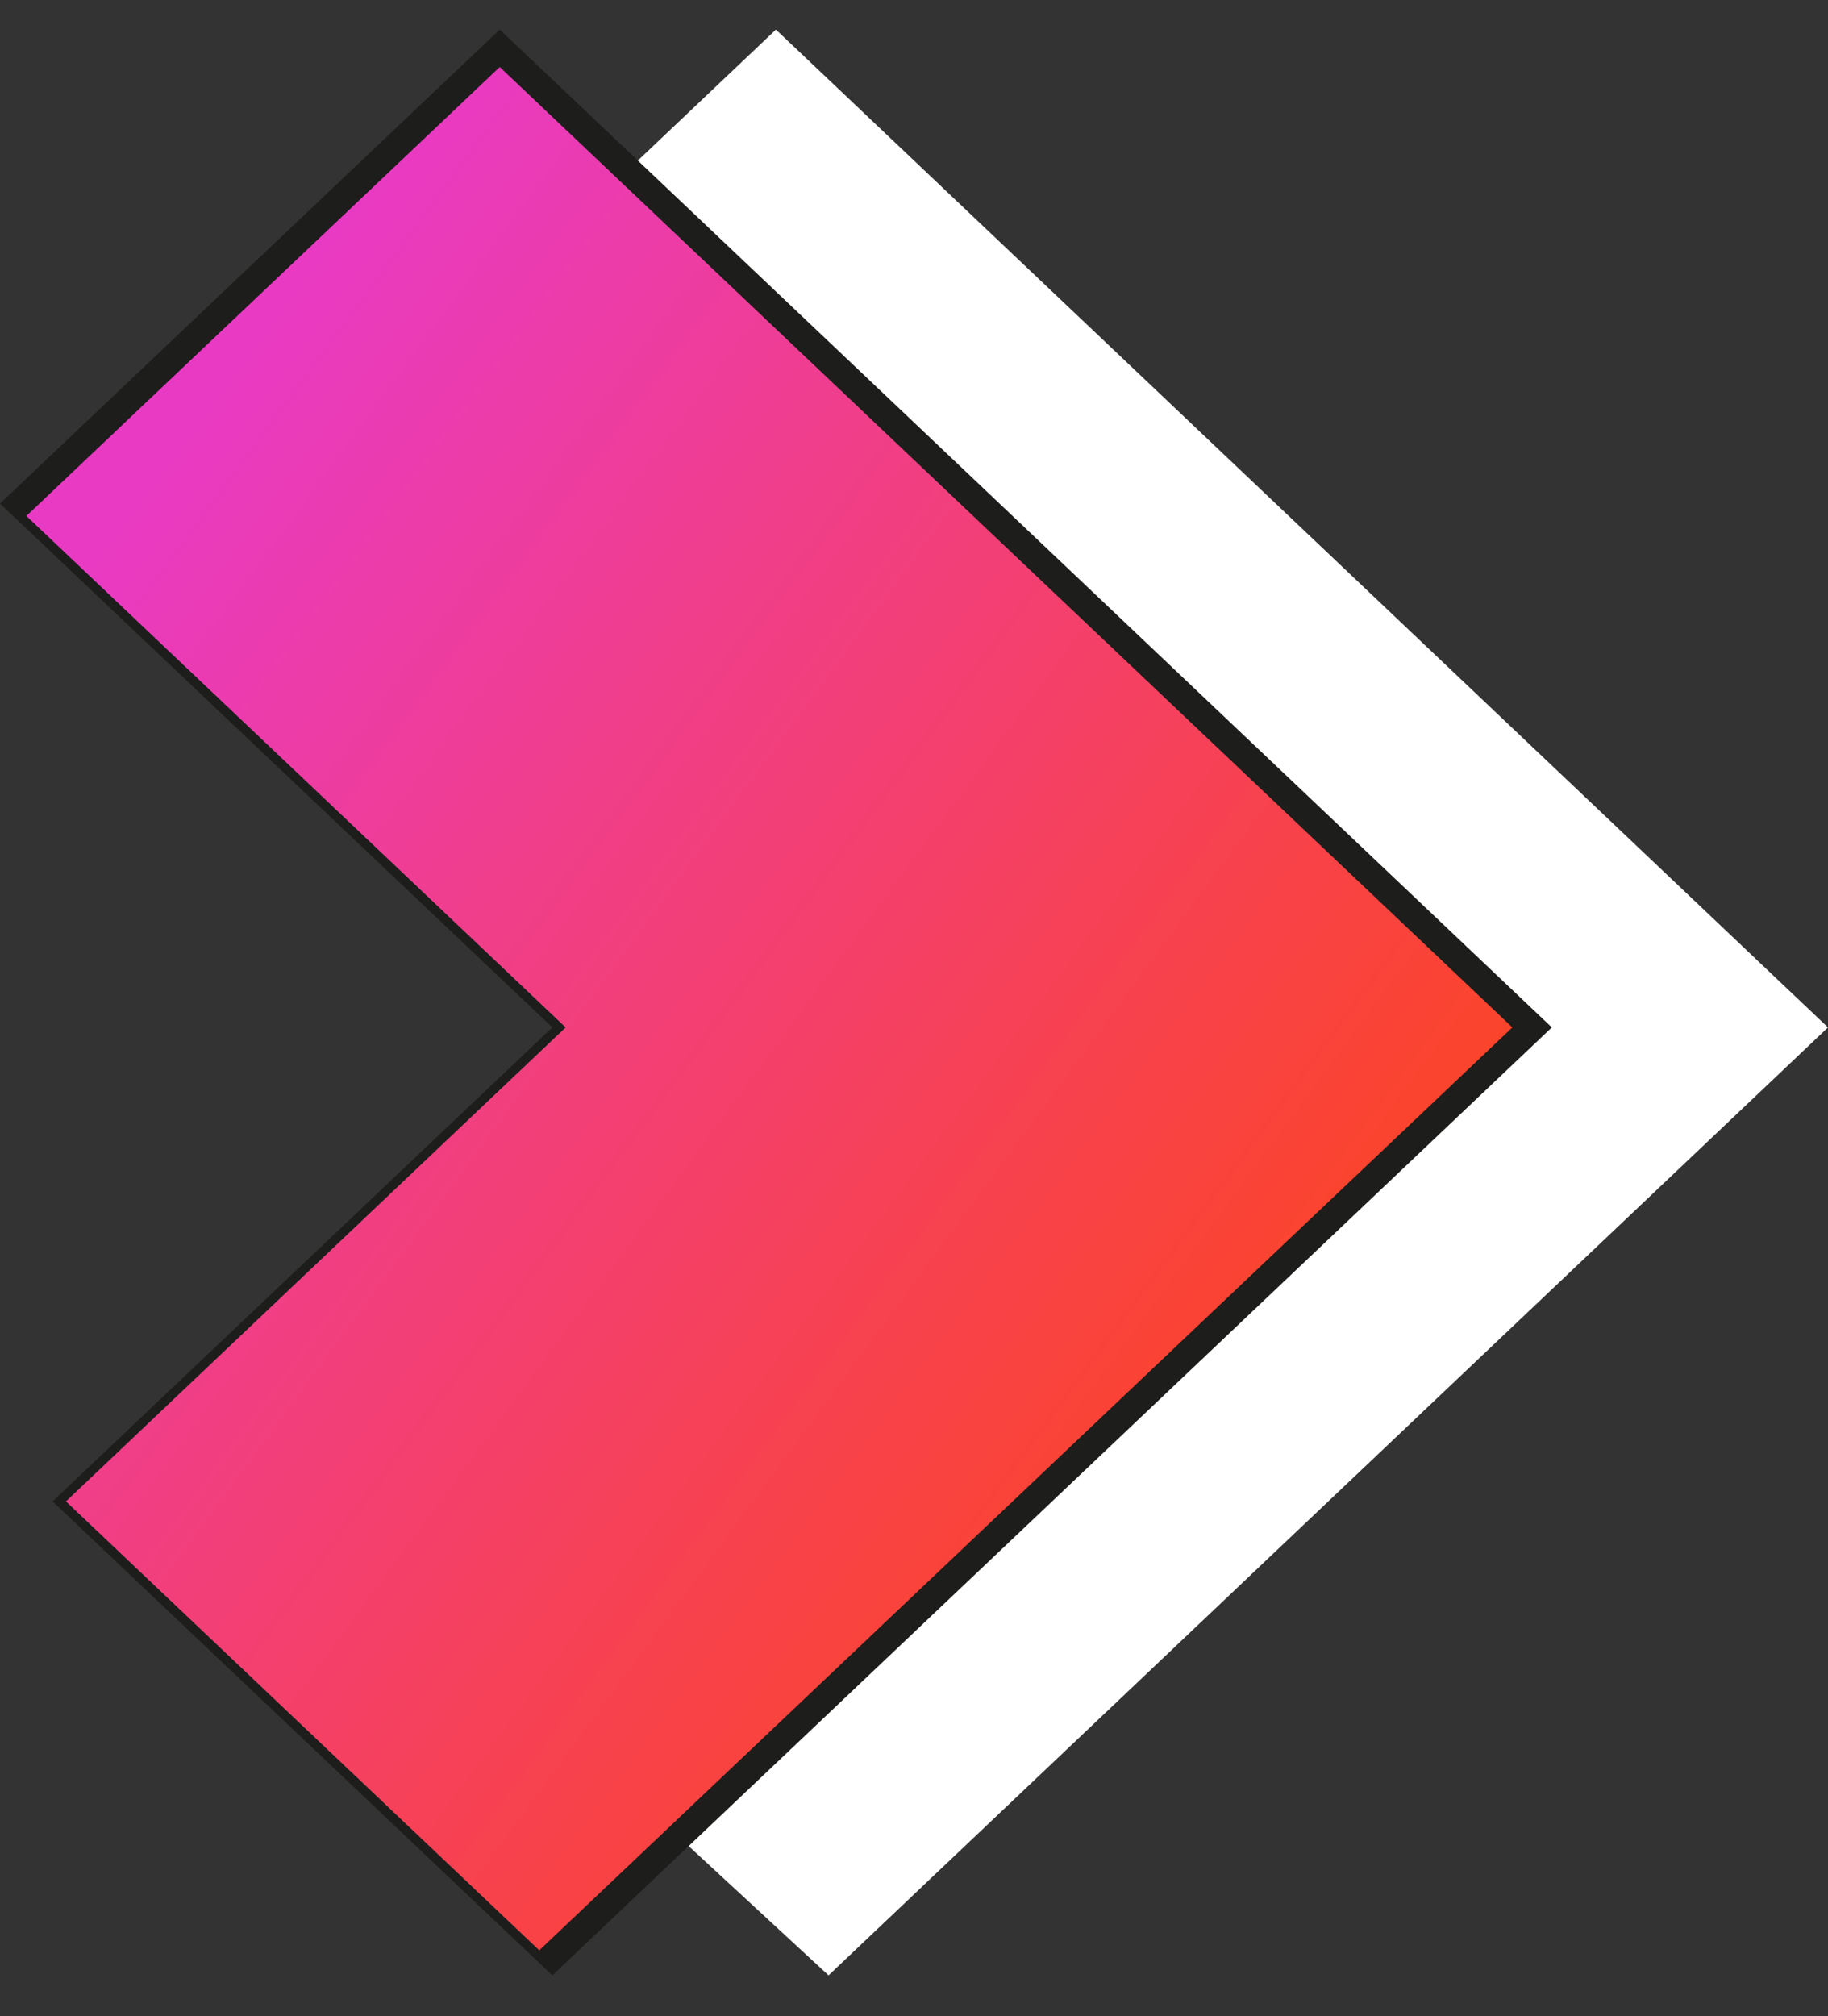
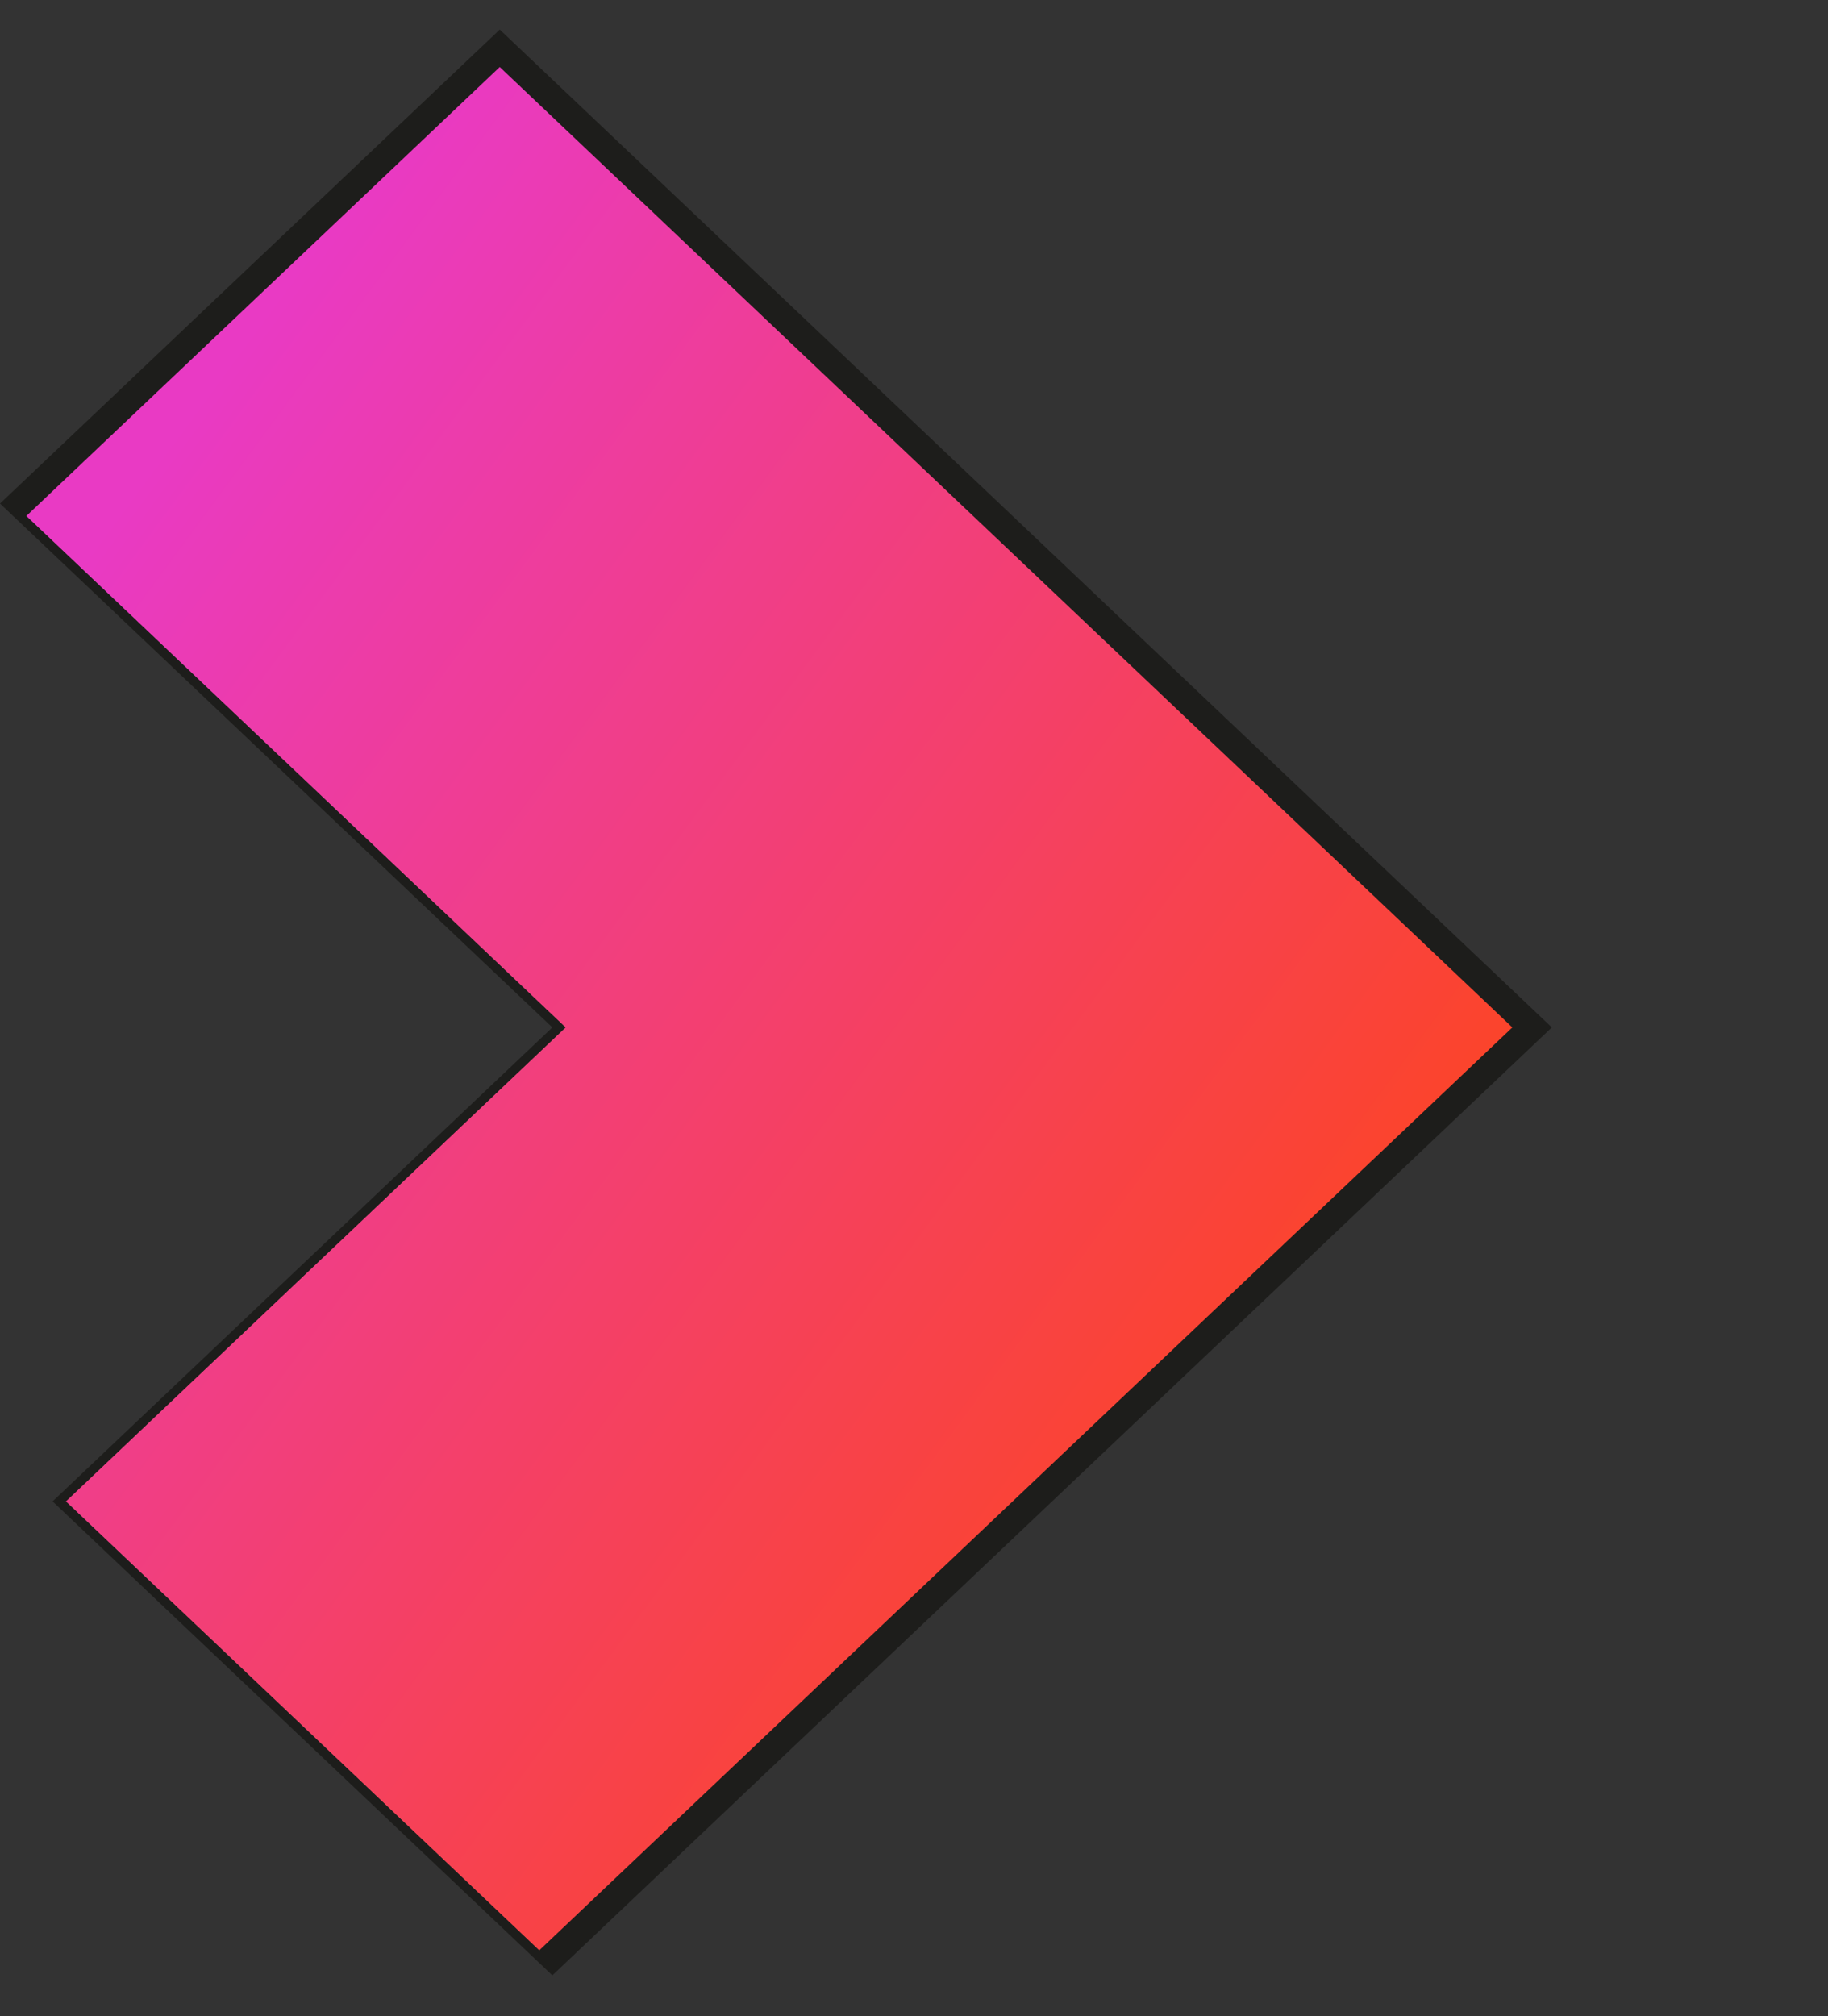
<svg xmlns="http://www.w3.org/2000/svg" width="39" height="43" viewBox="0 0 39 43" fill="none">
  <rect x="0" y="0" width="39" height="43" fill="#333333" stroke="none" />
-   <path d="M17.677 42.127L6.734 32.019L17.396 21.911L5.893 10.739L16.554 0.631L39 21.911L17.677 42.127Z" fill="white" />
  <path d="M1.404 32.02L12.065 21.912L0.281 10.74L10.662 0.898L32.828 21.912L11.785 41.861L1.404 32.02Z" fill="url(#paint0_linear_978_112)" />
  <path d="M10.662 1.429L32.266 21.911L11.503 41.595L1.403 32.019L11.784 22.177L12.065 21.911L11.784 21.645L0.561 11.005L10.662 1.429ZM10.662 0.631L0 10.739L11.784 21.911L1.122 32.019L11.784 42.127L33.108 21.911L10.662 0.631Z" fill="#1D1D1B" />
  <defs>
    <linearGradient id="paint0_linear_978_112" x1="4.739" y1="7.92" x2="34.254" y2="29.666" gradientUnits="userSpaceOnUse">
      <stop stop-color="#E93AC4" />
      <stop offset="1" stop-color="#FF460C" />
    </linearGradient>
  </defs>
</svg>